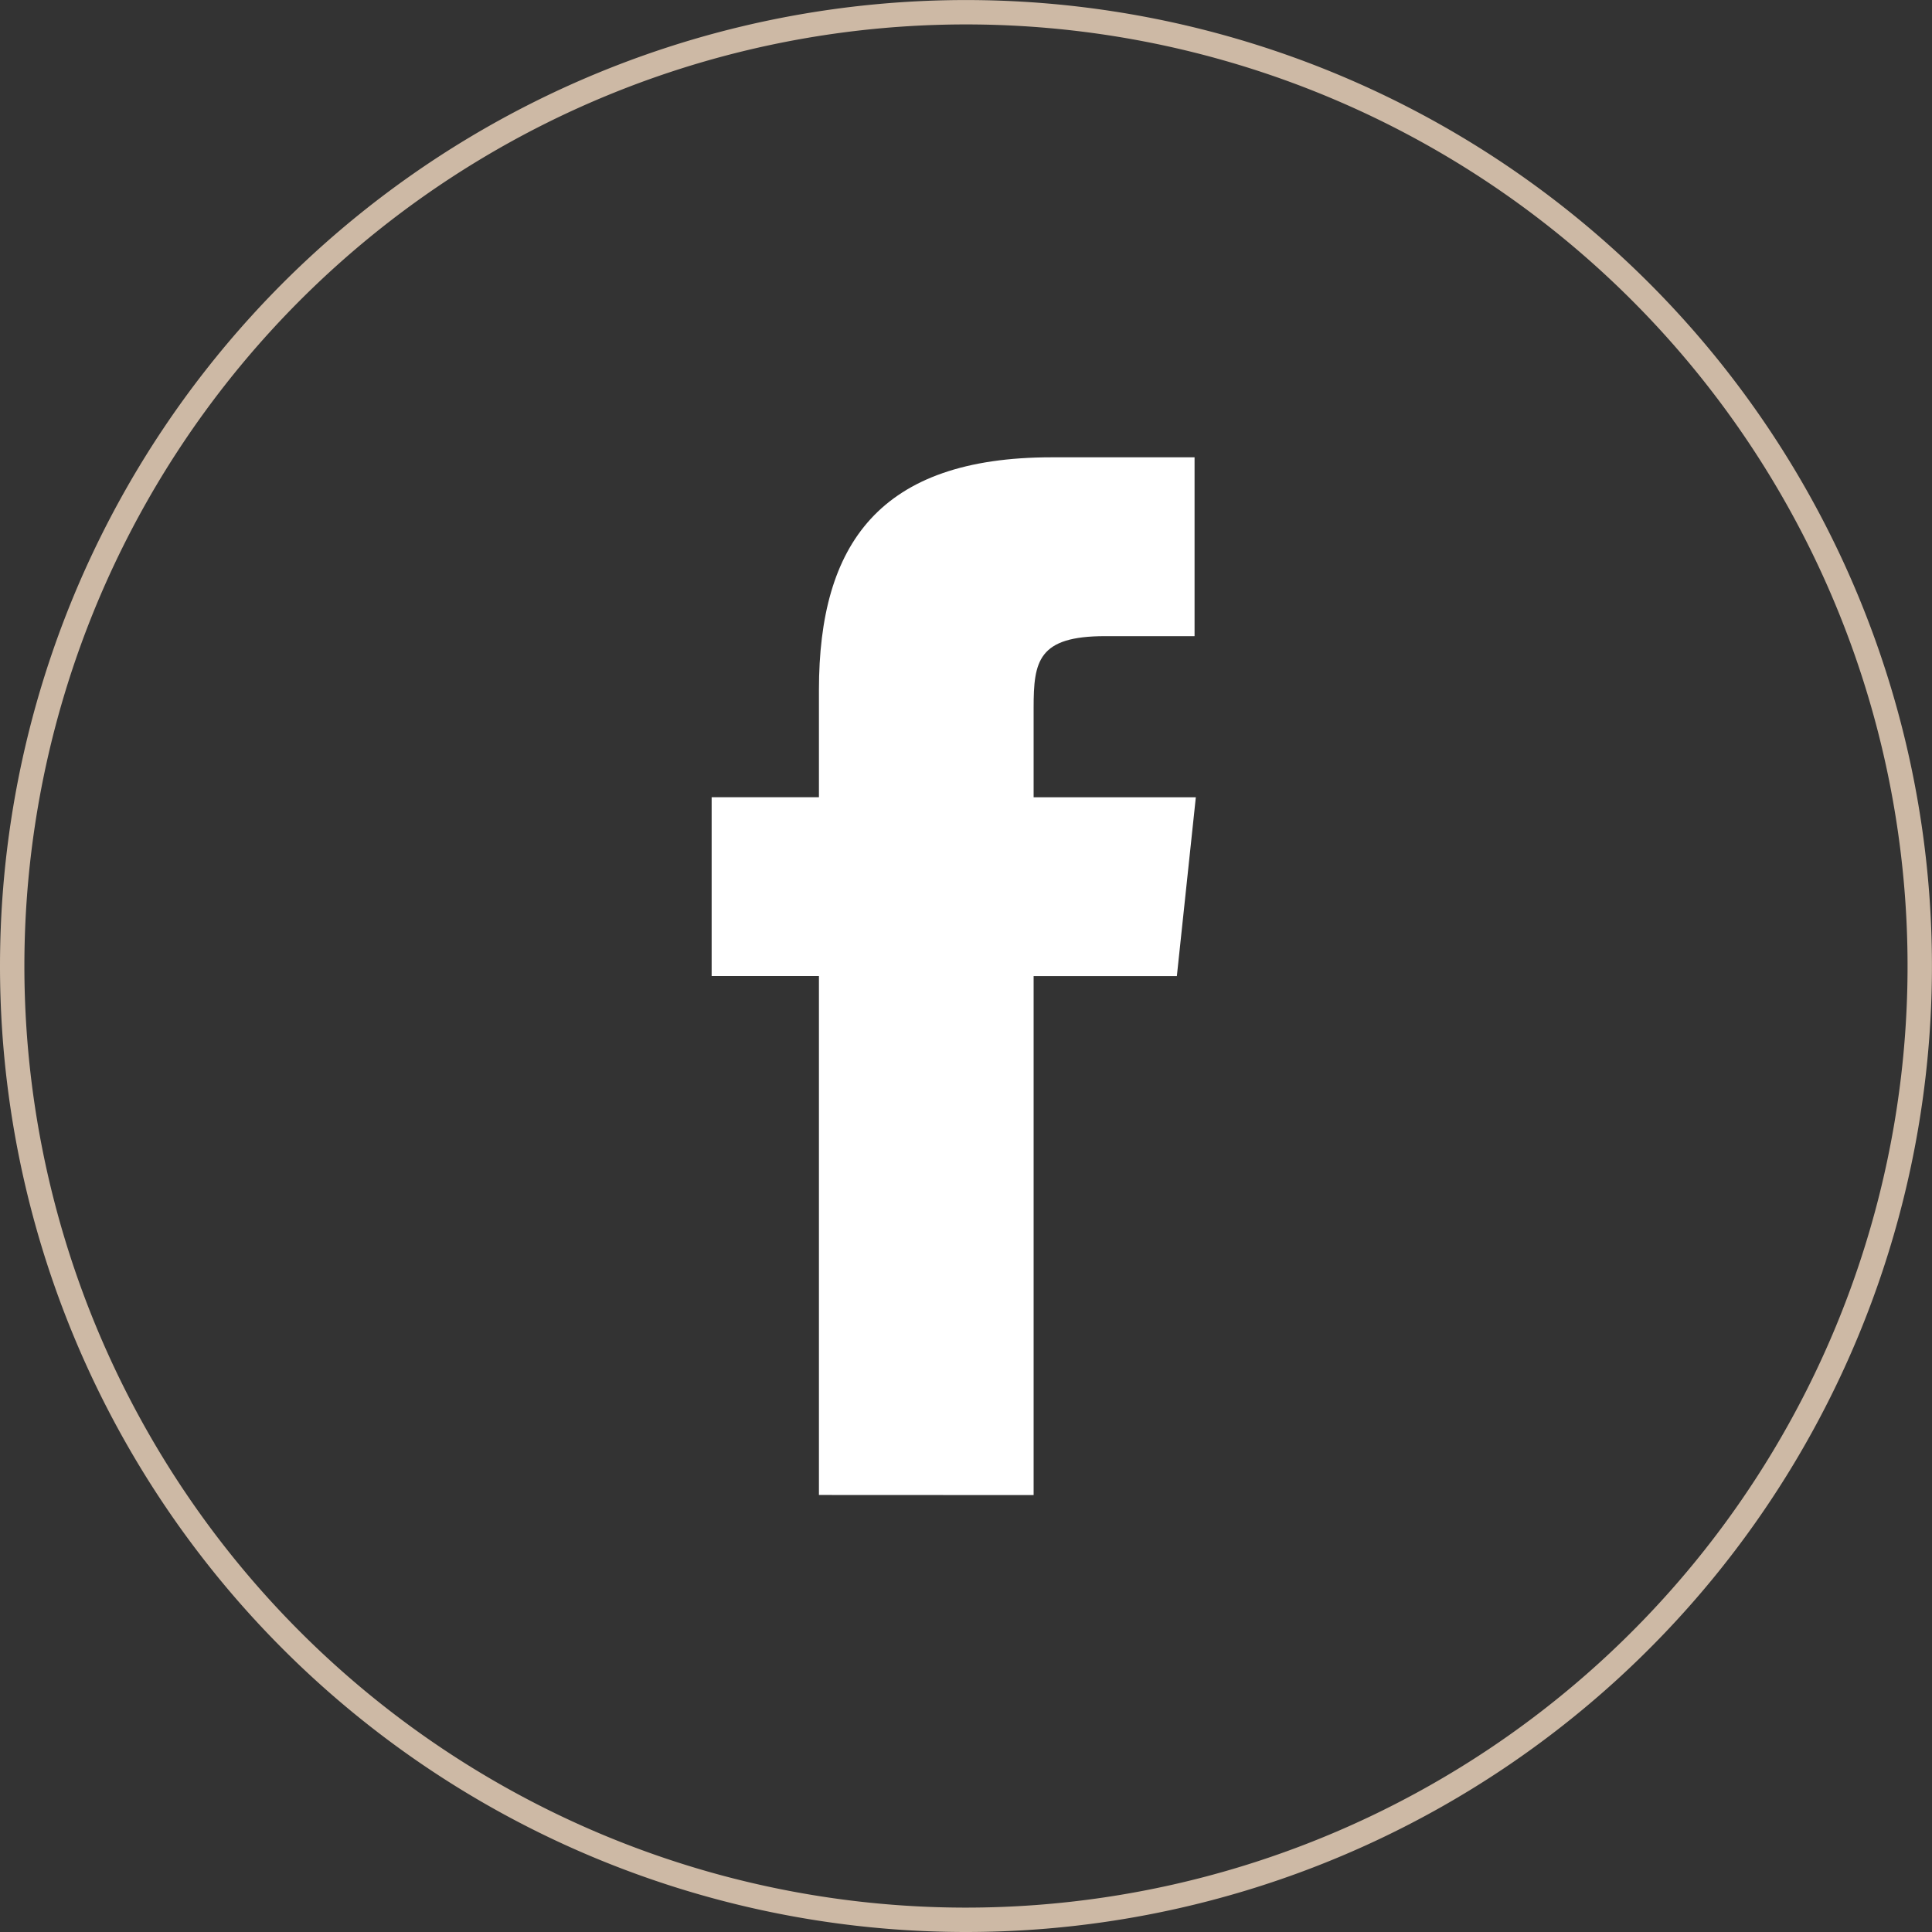
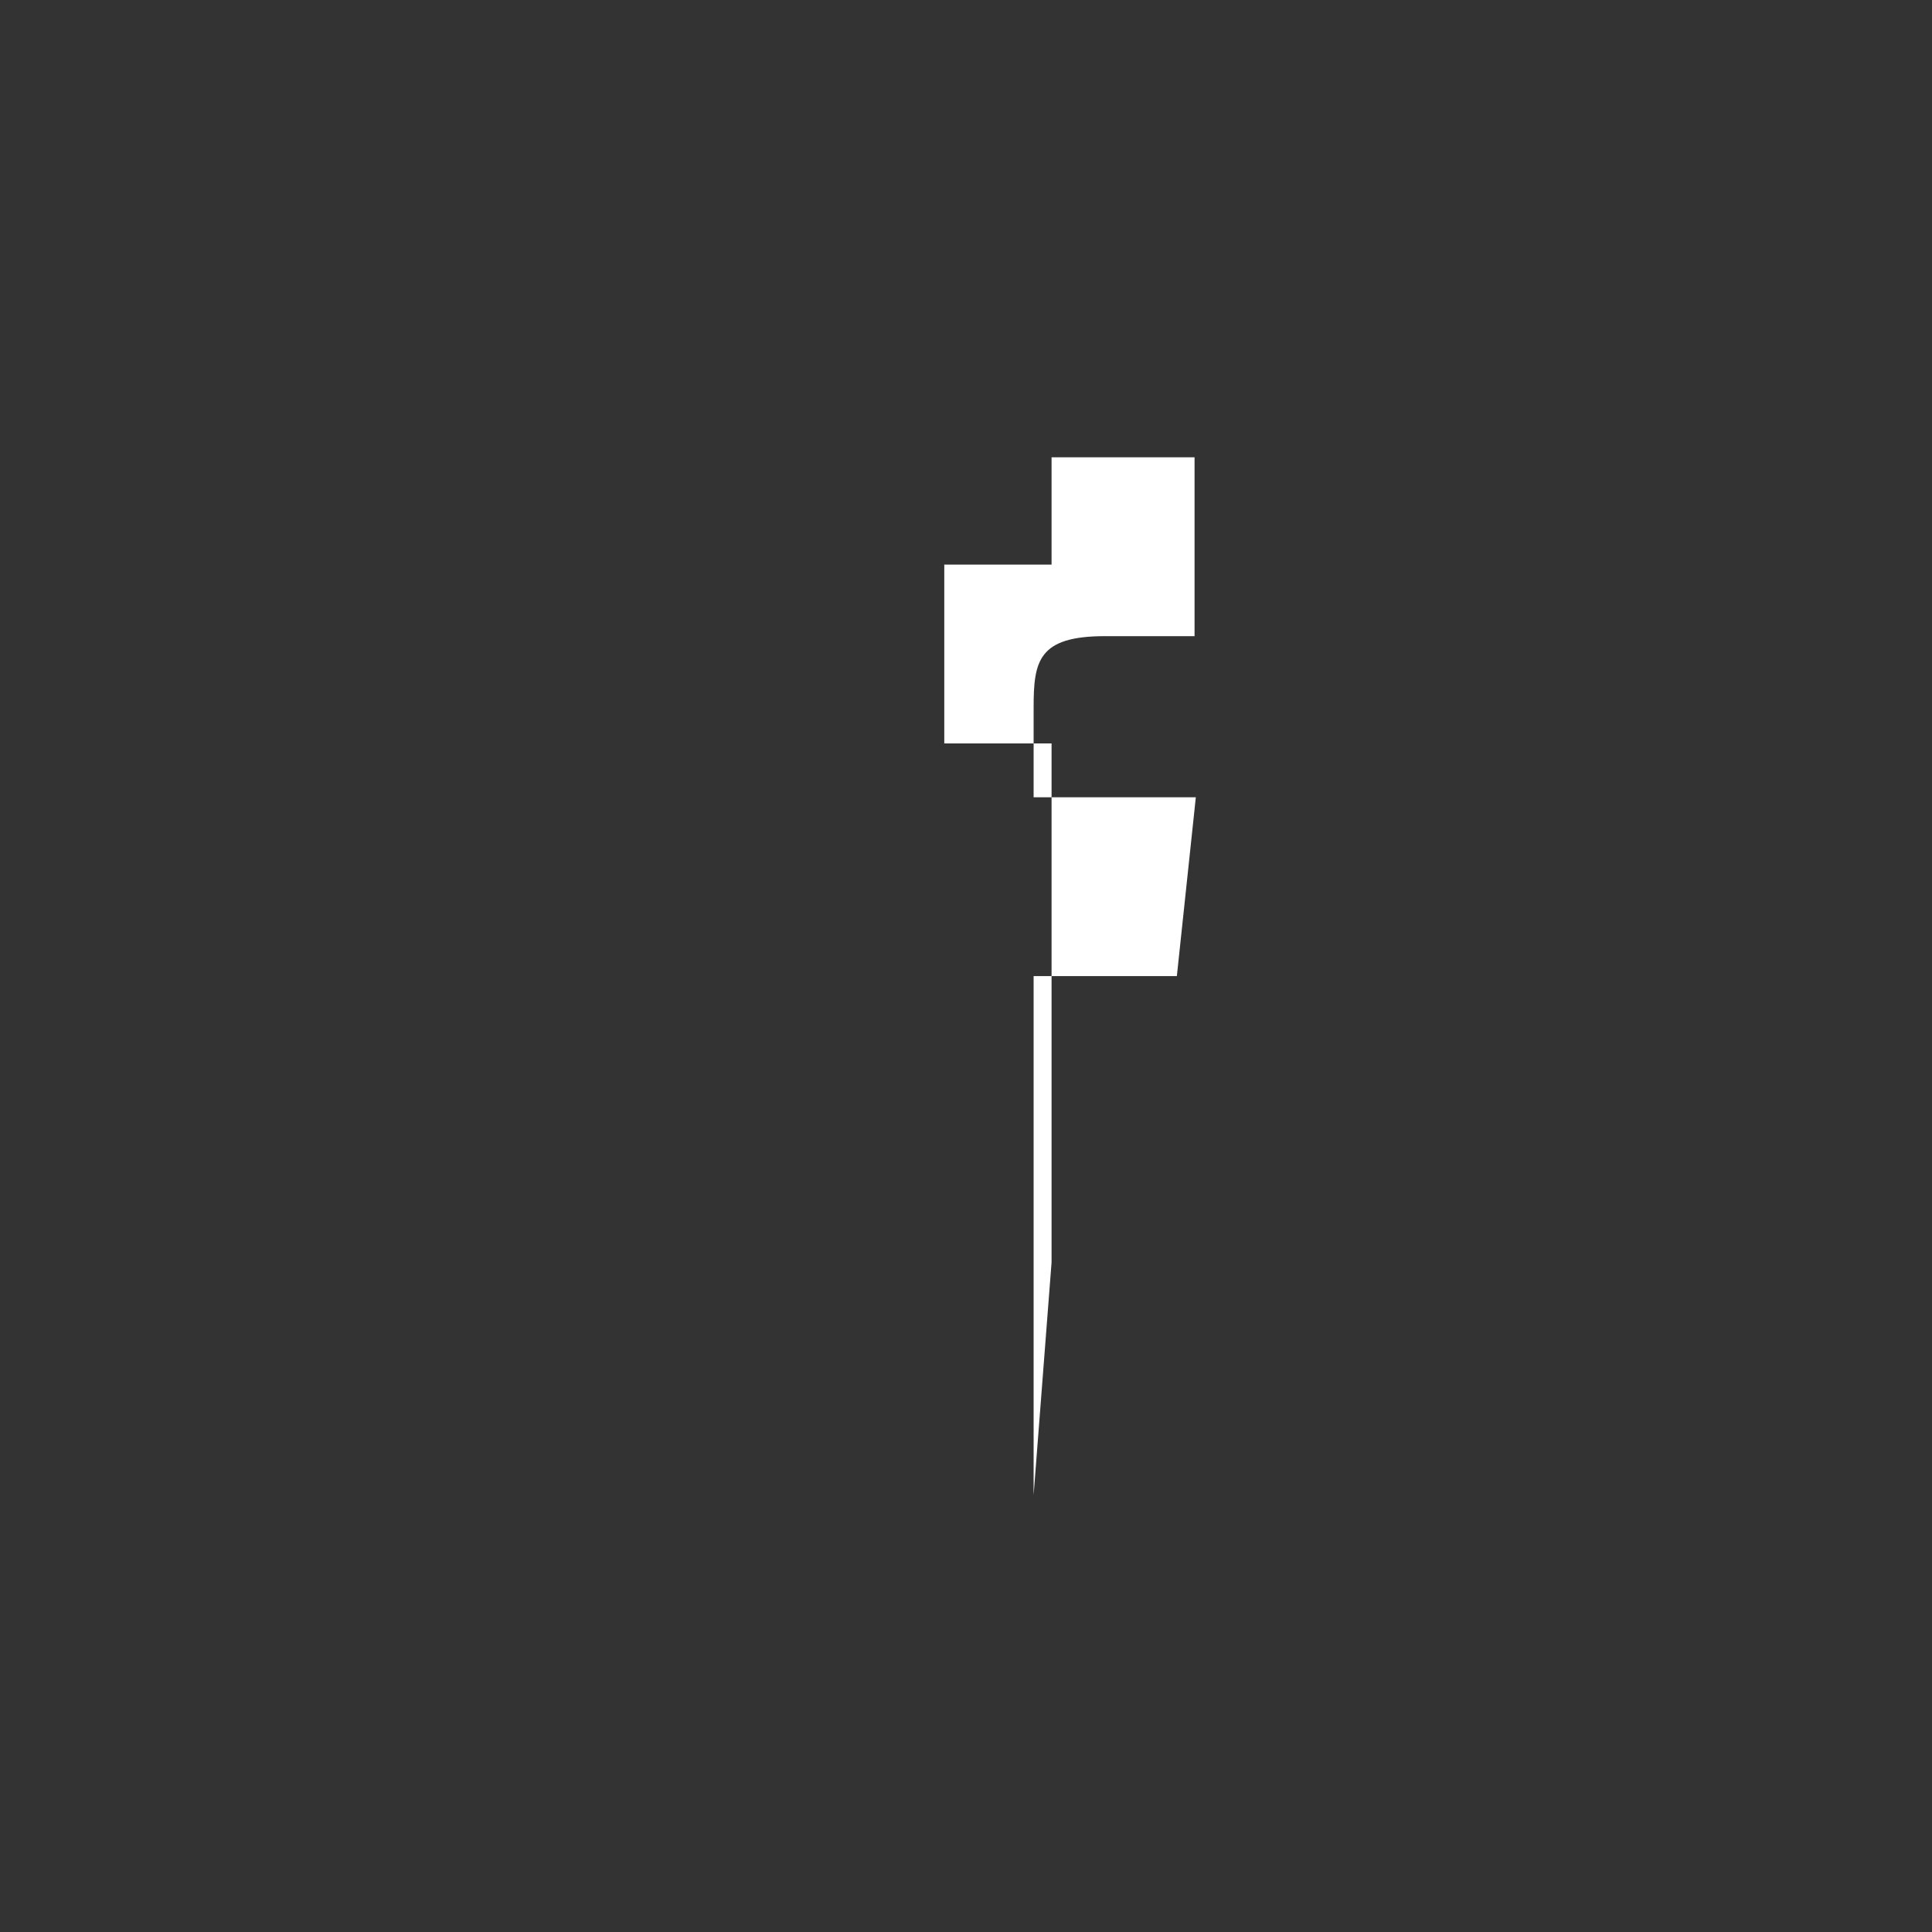
<svg xmlns="http://www.w3.org/2000/svg" width="39.615" height="39.615" viewBox="0 0 39.615 39.615">
  <rect x="0" y="0" width="39.615" height="39.615" fill="#333333" stroke="none" />
  <g id="Group_15" data-name="Group 15" transform="translate(0.25 0.25)">
-     <path id="back" d="M0,19.558A19.557,19.557,0,1,1,19.557,39.115,19.557,19.557,0,0,1,0,19.558Z" fill="none" stroke="#cdb9a5" stroke-width="0.5" fill-rule="evenodd" />
-     <path id="Shape" d="M21.037,30.465V19.824h2.937l.389-3.667H21.037l0-1.835c0-.956.091-1.469,1.464-1.469h1.836V9.186H21.405c-3.529,0-4.77,1.779-4.77,4.77v2.2h-2.2v3.667h2.2v10.64Z" transform="translate(-0.093 -0.059)" fill="#fff" fill-rule="evenodd" />
+     <path id="Shape" d="M21.037,30.465V19.824h2.937l.389-3.667H21.037l0-1.835c0-.956.091-1.469,1.464-1.469h1.836V9.186H21.405v2.2h-2.2v3.667h2.2v10.64Z" transform="translate(-0.093 -0.059)" fill="#fff" fill-rule="evenodd" />
  </g>
</svg>